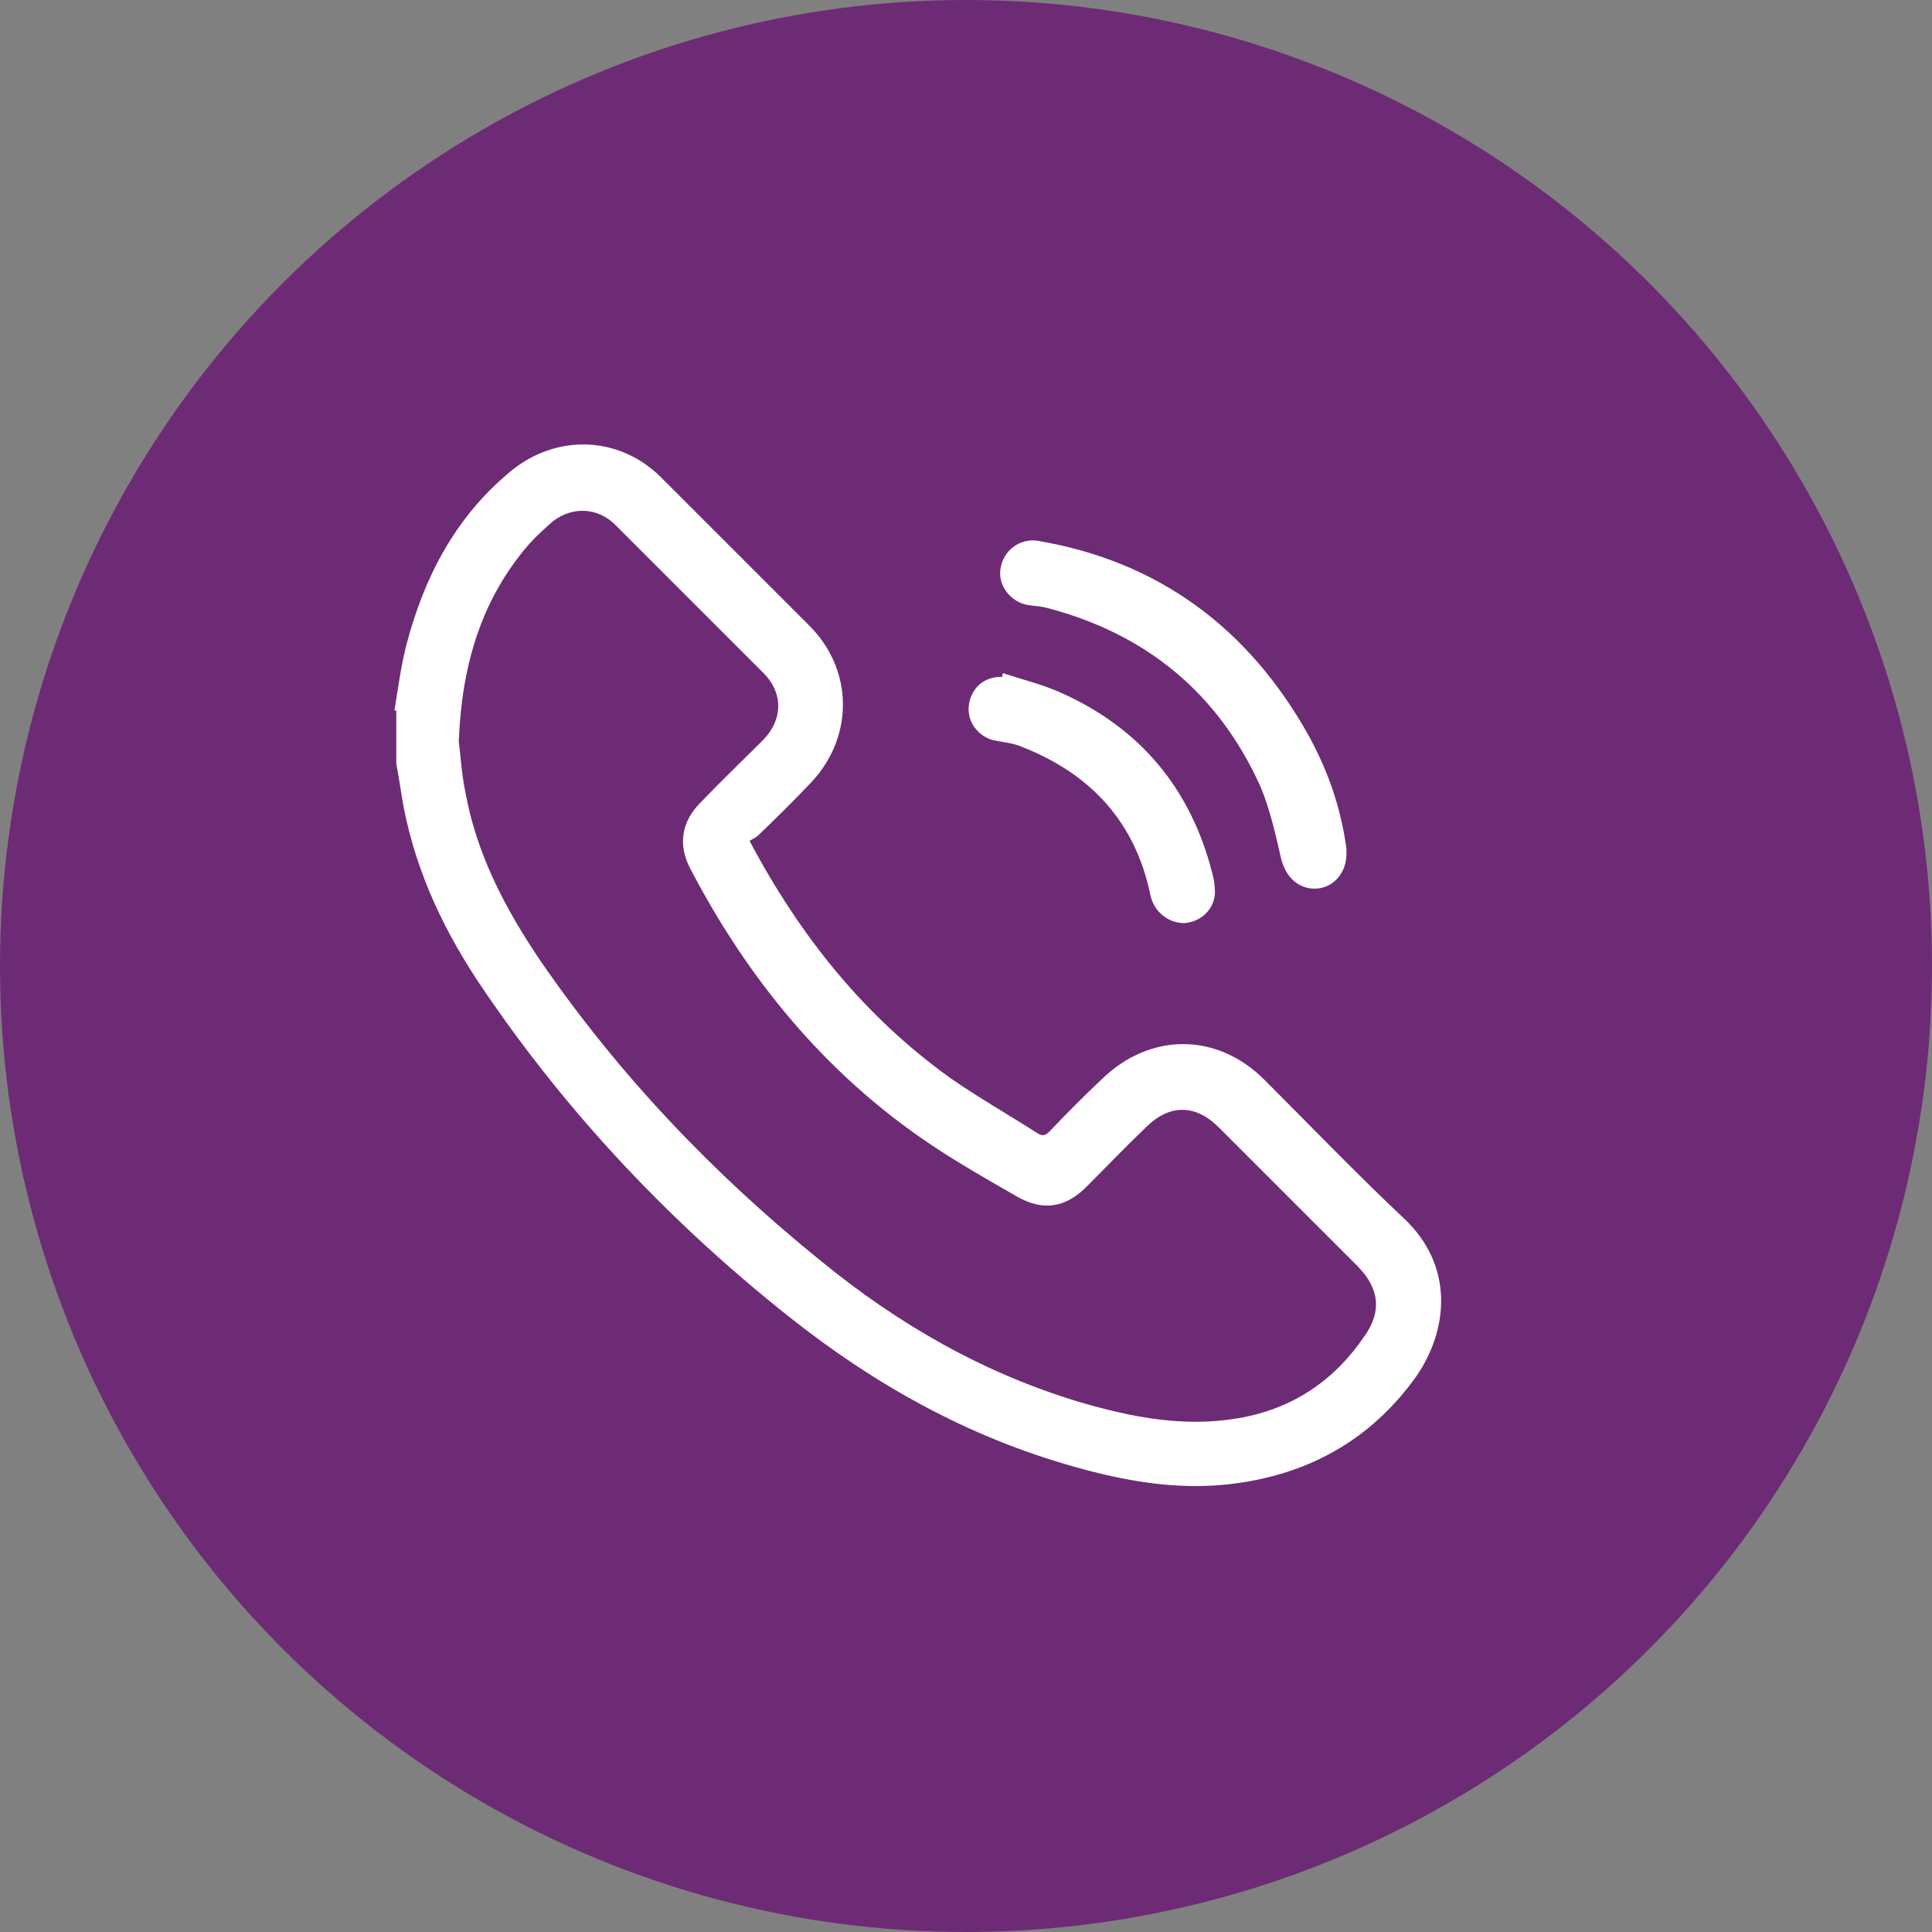
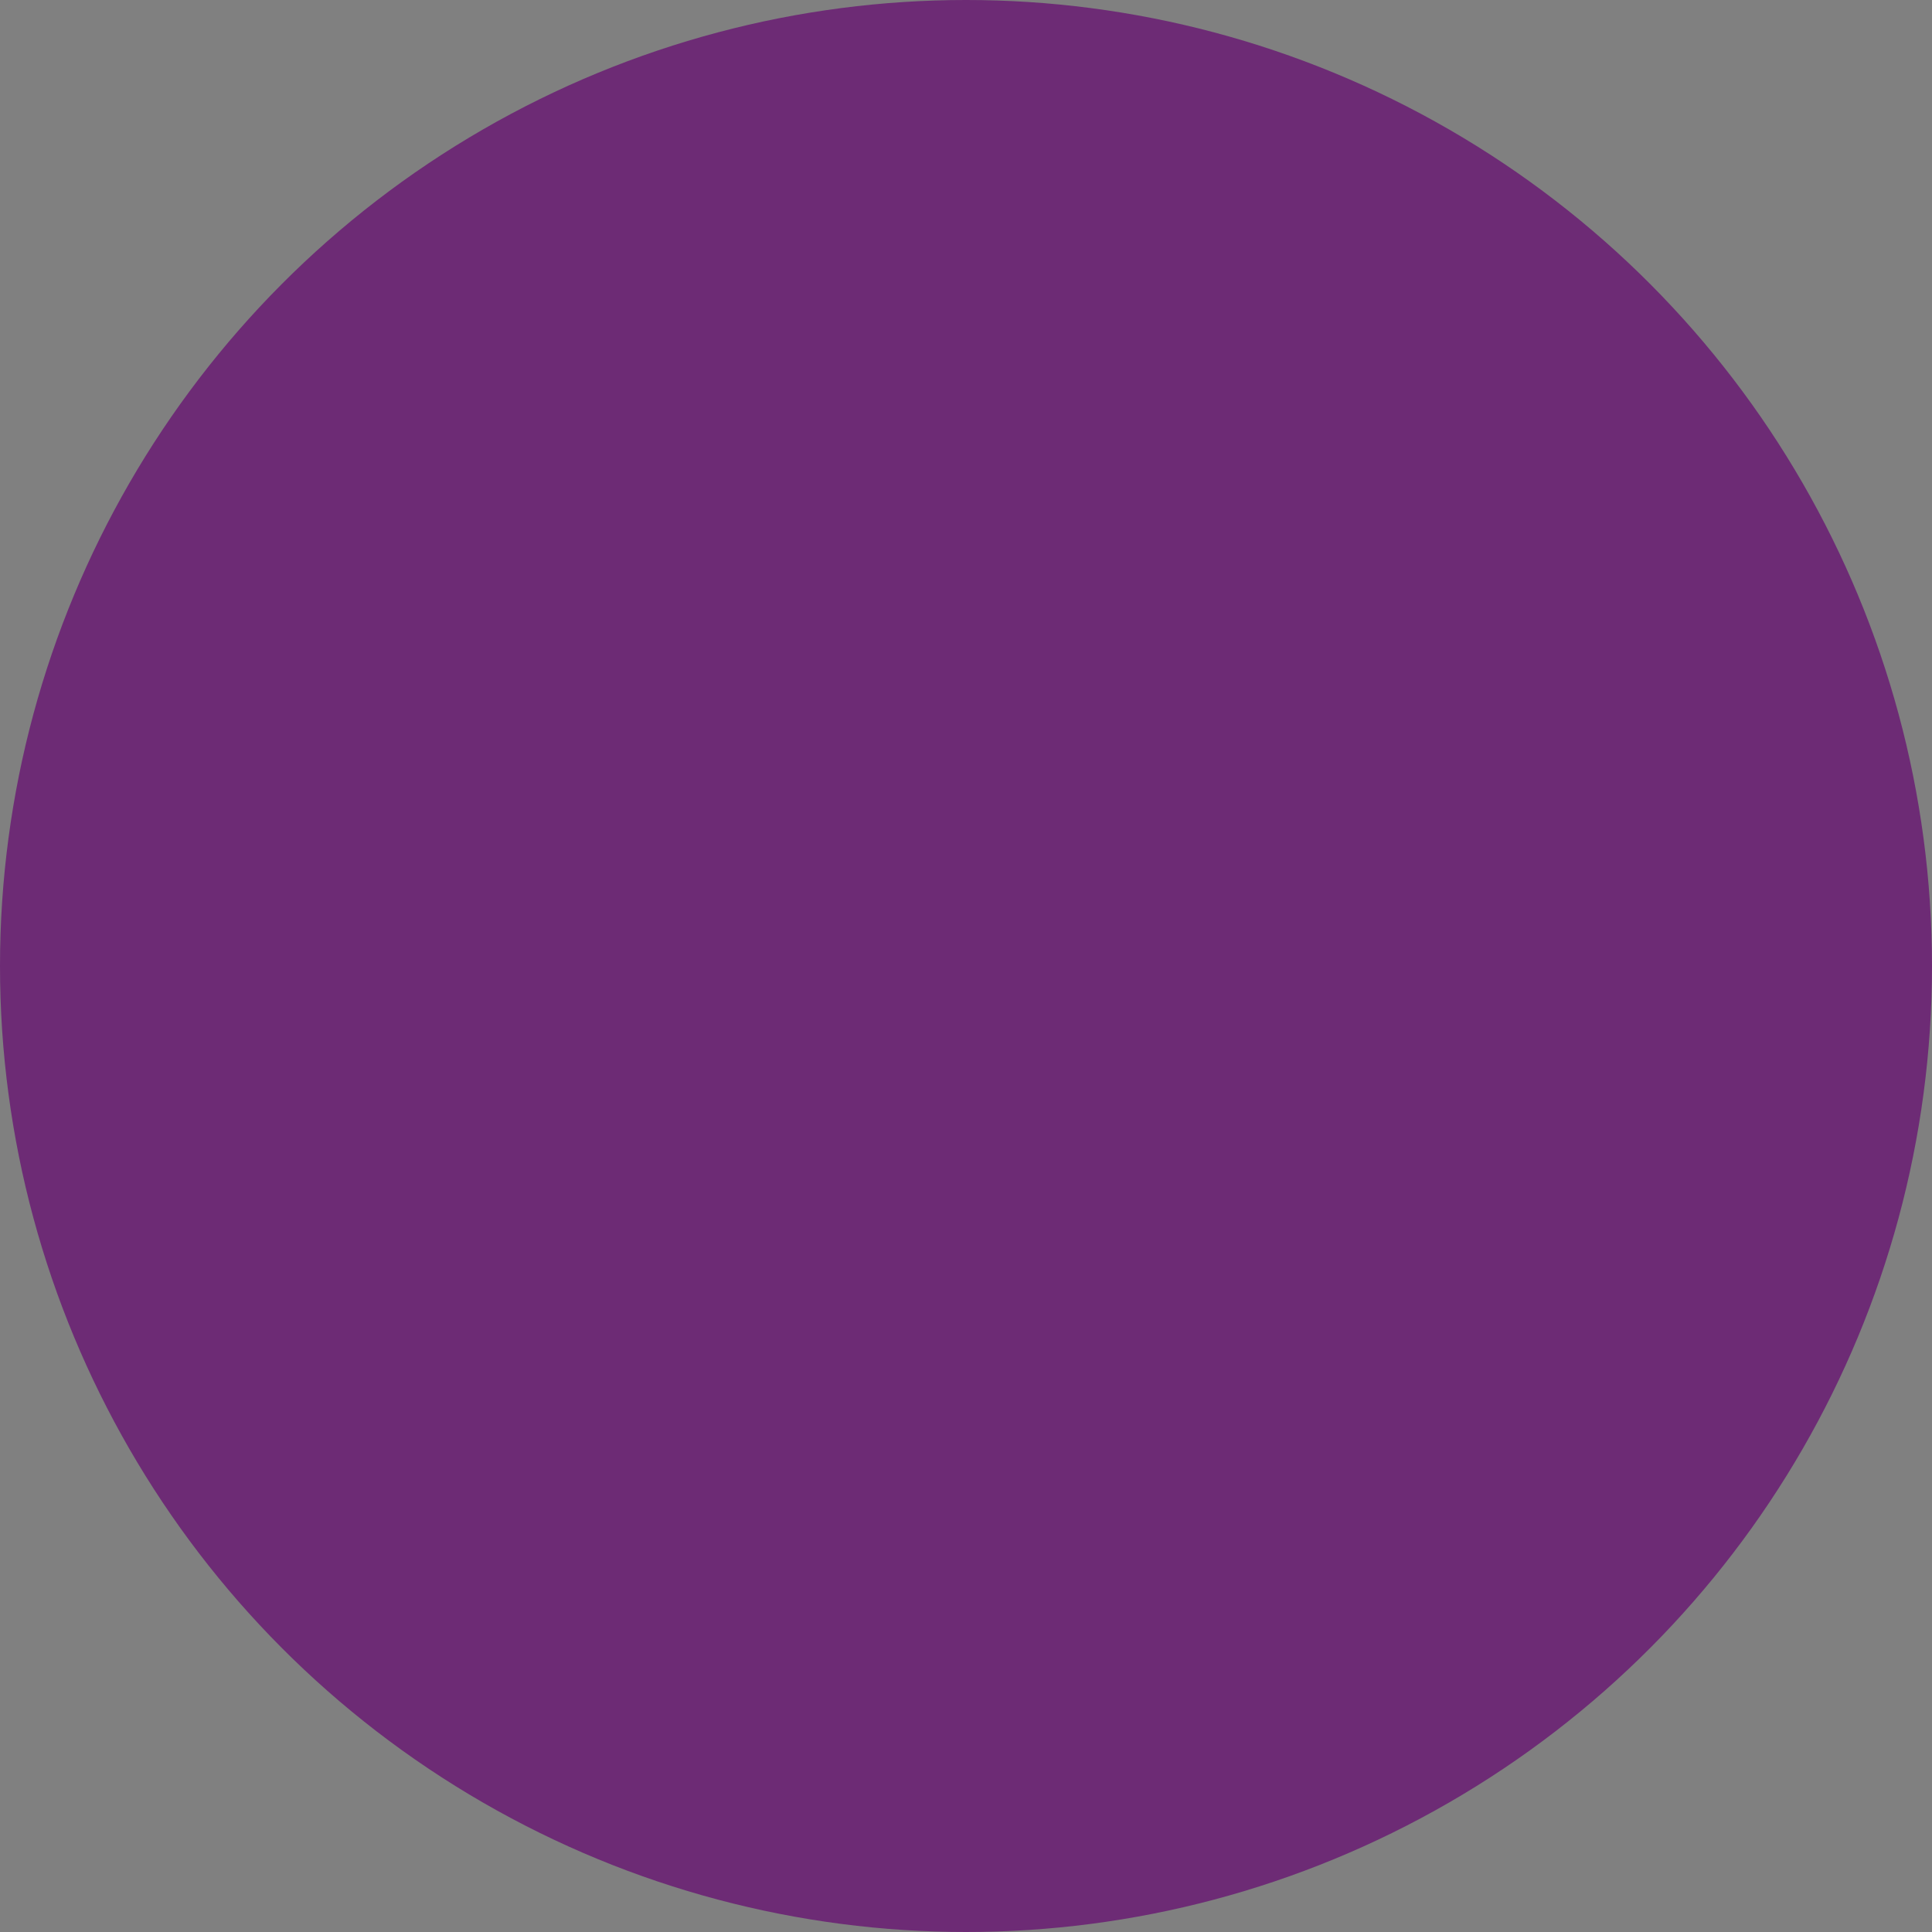
<svg xmlns="http://www.w3.org/2000/svg" id="Layer_2" data-name="Layer 2" viewBox="0 0 20.72 20.72">
  <rect x="0" y="0" width="20.72" height="20.72" fill="#808080" stroke="none" />
  <defs>
    <style>
      .cls-1 {
        fill: #fff;
      }

      .cls-1, .cls-2 {
        stroke-width: 0px;
      }

      .cls-2 {
        fill: rgba(109,43,117,1);
      }
    </style>
  </defs>
  <g id="Capa_1" data-name="Capa 1">
    <g>
      <circle class="cls-2" cx="10.36" cy="10.36" r="10.36" />
      <g>
-         <path class="cls-1" d="M4.23,7.62c.04-.24.07-.48.13-.71.19-.72.52-1.36,1.11-1.85.49-.41,1.17-.39,1.62.06.53.53,1.06,1.06,1.59,1.59.47.47.48,1.18.03,1.67-.19.2-.38.39-.58.58-.03.03-.07.04-.09.06.54,1.02,1.23,1.88,2.15,2.54.3.21.62.39.93.59.06.04.09.03.14-.02.18-.19.36-.37.55-.55.52-.51,1.24-.51,1.75,0,.5.5.99,1.01,1.5,1.49.53.5.48,1.18.13,1.69-.5.7-1.19,1.07-2.03,1.16-.56.06-1.11-.04-1.64-.19-1.14-.32-2.14-.88-3.06-1.61-1.26-1-2.36-2.16-3.27-3.5-.41-.6-.72-1.24-.86-1.96-.03-.16-.05-.32-.08-.47,0-.19,0-.38,0-.57ZM4.92,7.95c.02.15.03.35.07.54.12.67.43,1.26.81,1.82.84,1.22,1.85,2.28,3,3.21.83.68,1.75,1.21,2.79,1.52.55.16,1.11.27,1.69.17.58-.1,1.03-.4,1.36-.89.18-.26.15-.5-.07-.73-.5-.5-1-1-1.5-1.5-.25-.25-.53-.25-.78,0-.22.21-.43.43-.64.64-.22.22-.46.26-.73.11-.33-.19-.65-.37-.96-.58-1.11-.75-1.94-1.76-2.56-2.95-.13-.25-.09-.5.11-.7.22-.23.45-.45.67-.67.22-.22.22-.51.01-.72-.53-.53-1.06-1.06-1.59-1.59-.19-.19-.46-.2-.67-.04-.09.08-.18.16-.26.25-.51.59-.72,1.3-.75,2.12Z" />
-         <path class="cls-1" d="M14.44,9.16c0,.2-.14.36-.32.37-.19.01-.33-.12-.38-.32-.06-.26-.12-.53-.22-.77-.45-1-1.22-1.64-2.29-1.92-.07-.02-.14-.02-.2-.03-.19-.03-.33-.21-.3-.39.03-.2.21-.33.4-.3,1.3.22,2.26.94,2.9,2.08.21.38.35.78.41,1.22,0,.03,0,.06,0,.07Z" />
-         <path class="cls-1" d="M10.76,7.22c.21.07.42.12.62.21.85.38,1.39,1.03,1.62,1.93.02.07.03.14.03.22-.01.18-.16.31-.33.32-.17,0-.32-.12-.36-.29-.16-.79-.64-1.31-1.38-1.6-.09-.04-.2-.05-.3-.07-.17-.04-.29-.2-.27-.37.02-.19.17-.32.36-.31,0,0,0-.02,0-.03Z" />
-       </g>
+         </g>
    </g>
  </g>
</svg>